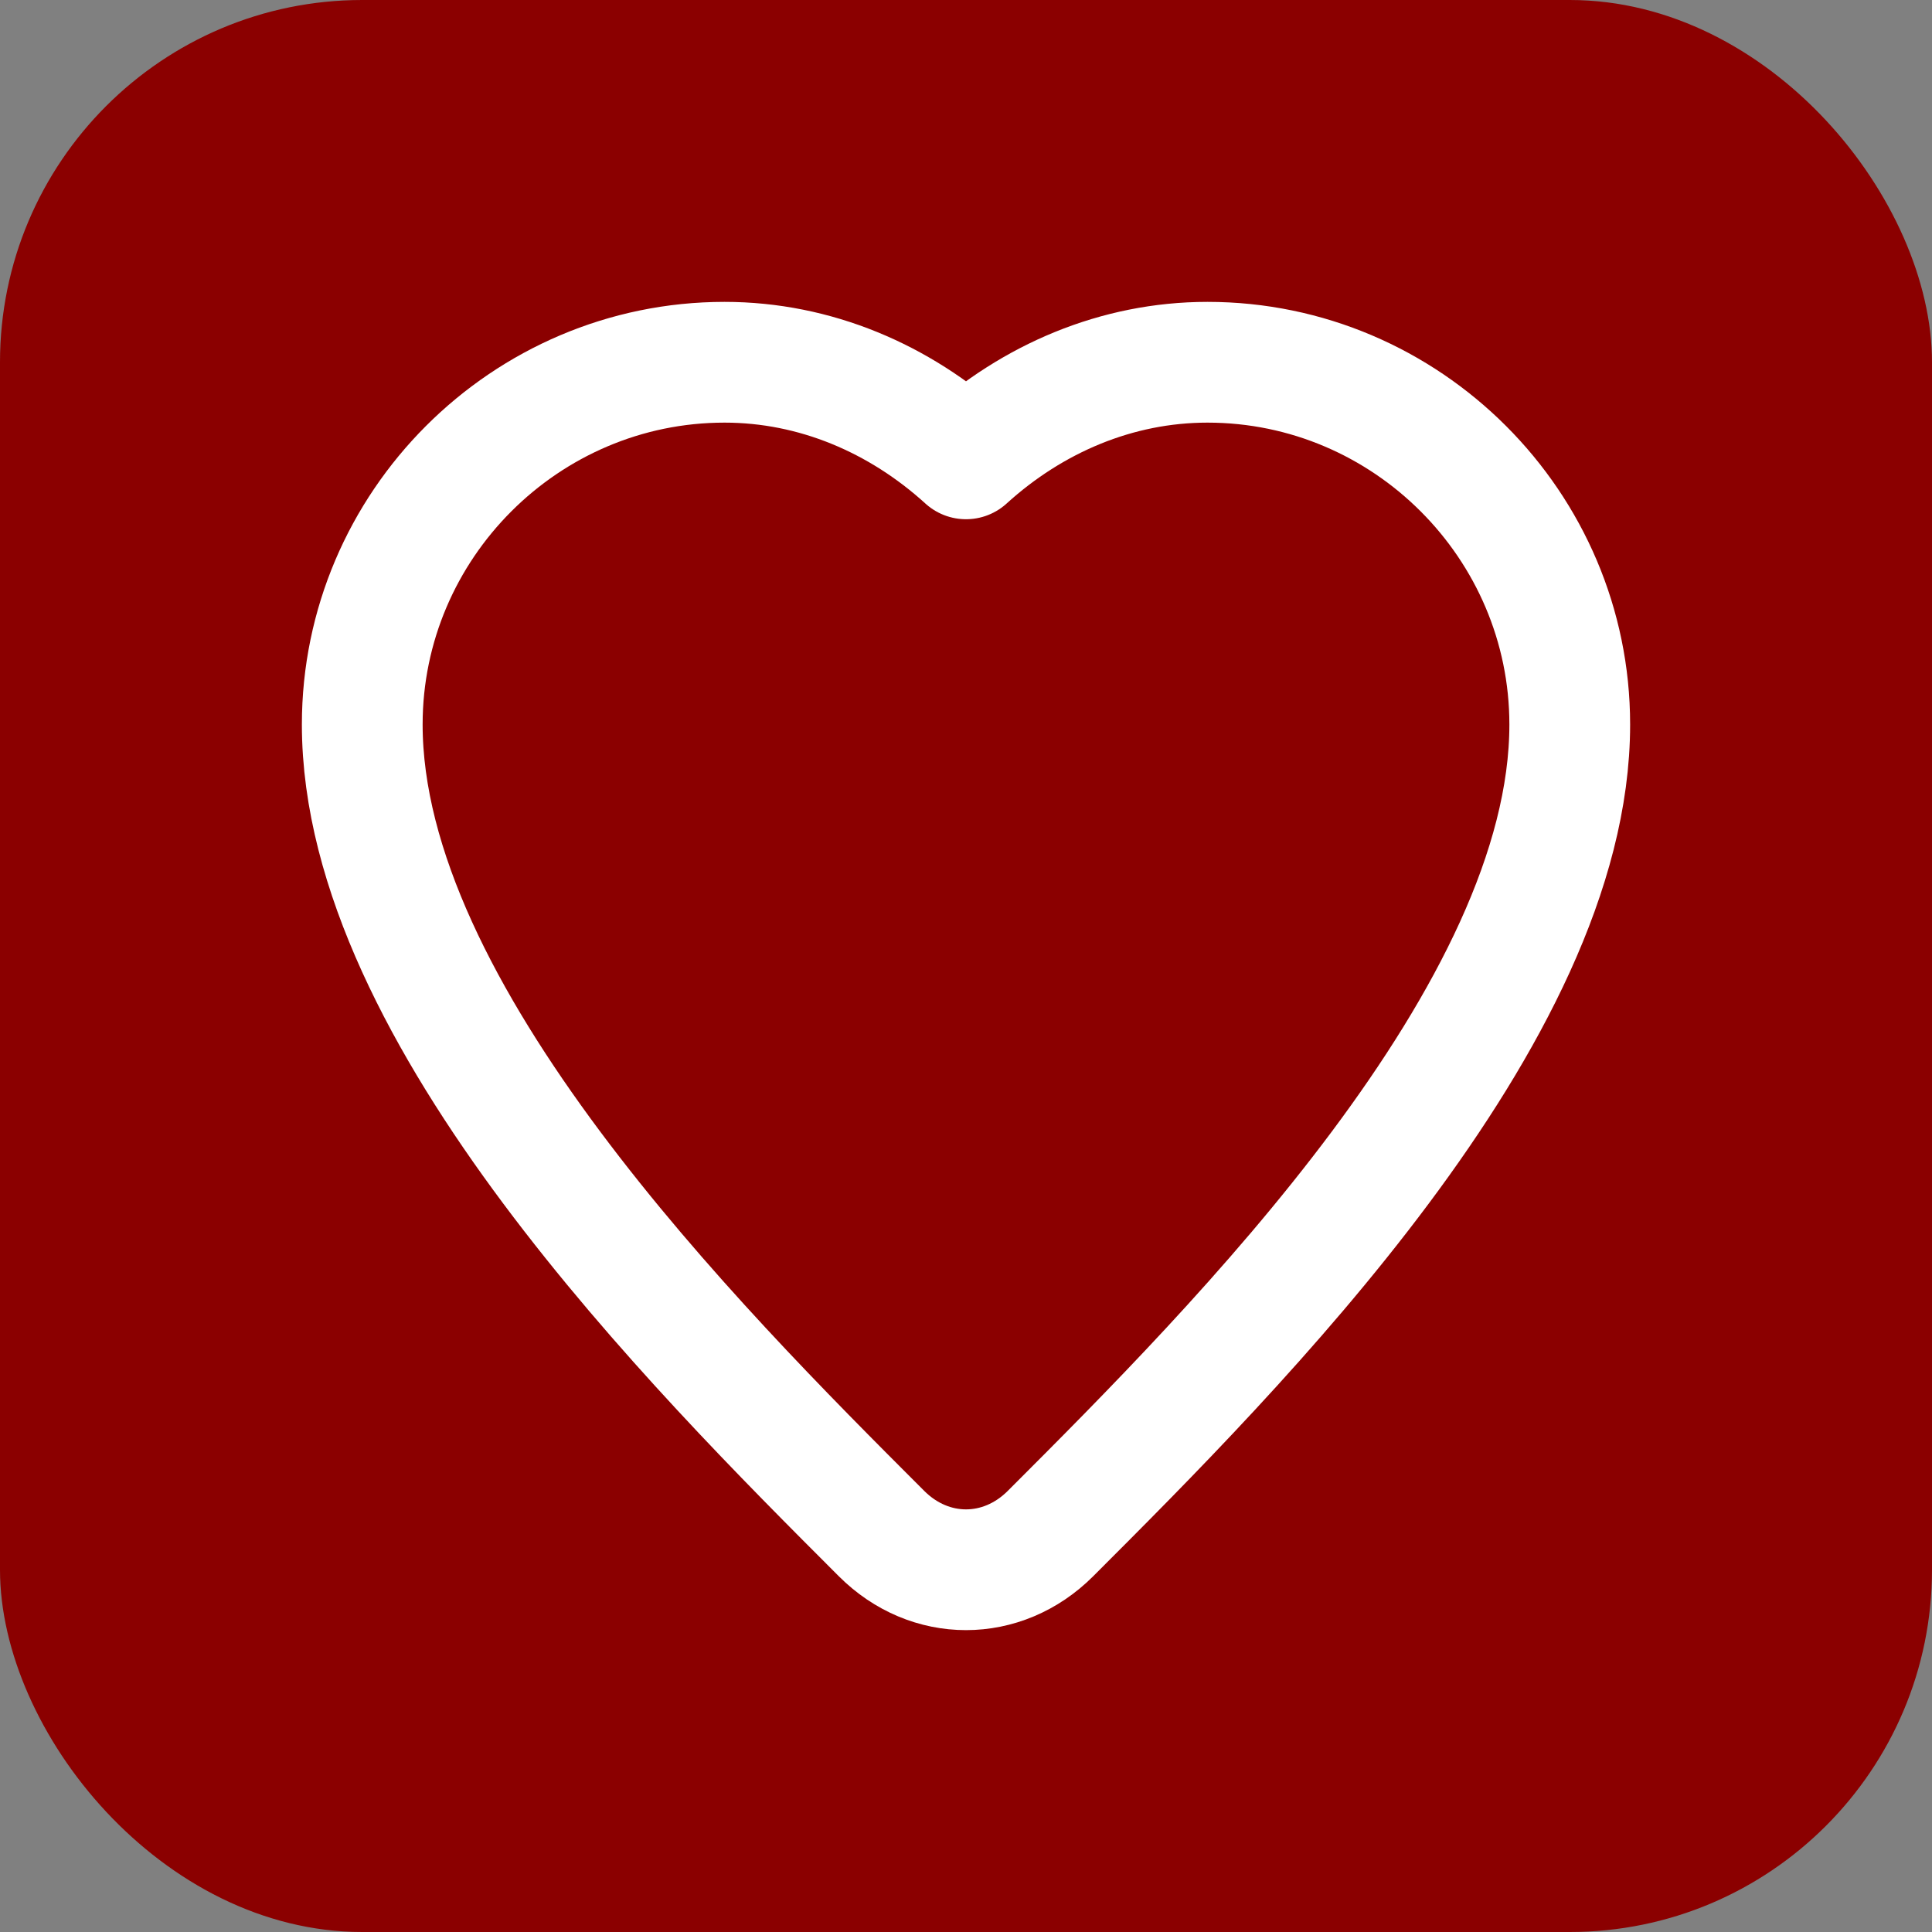
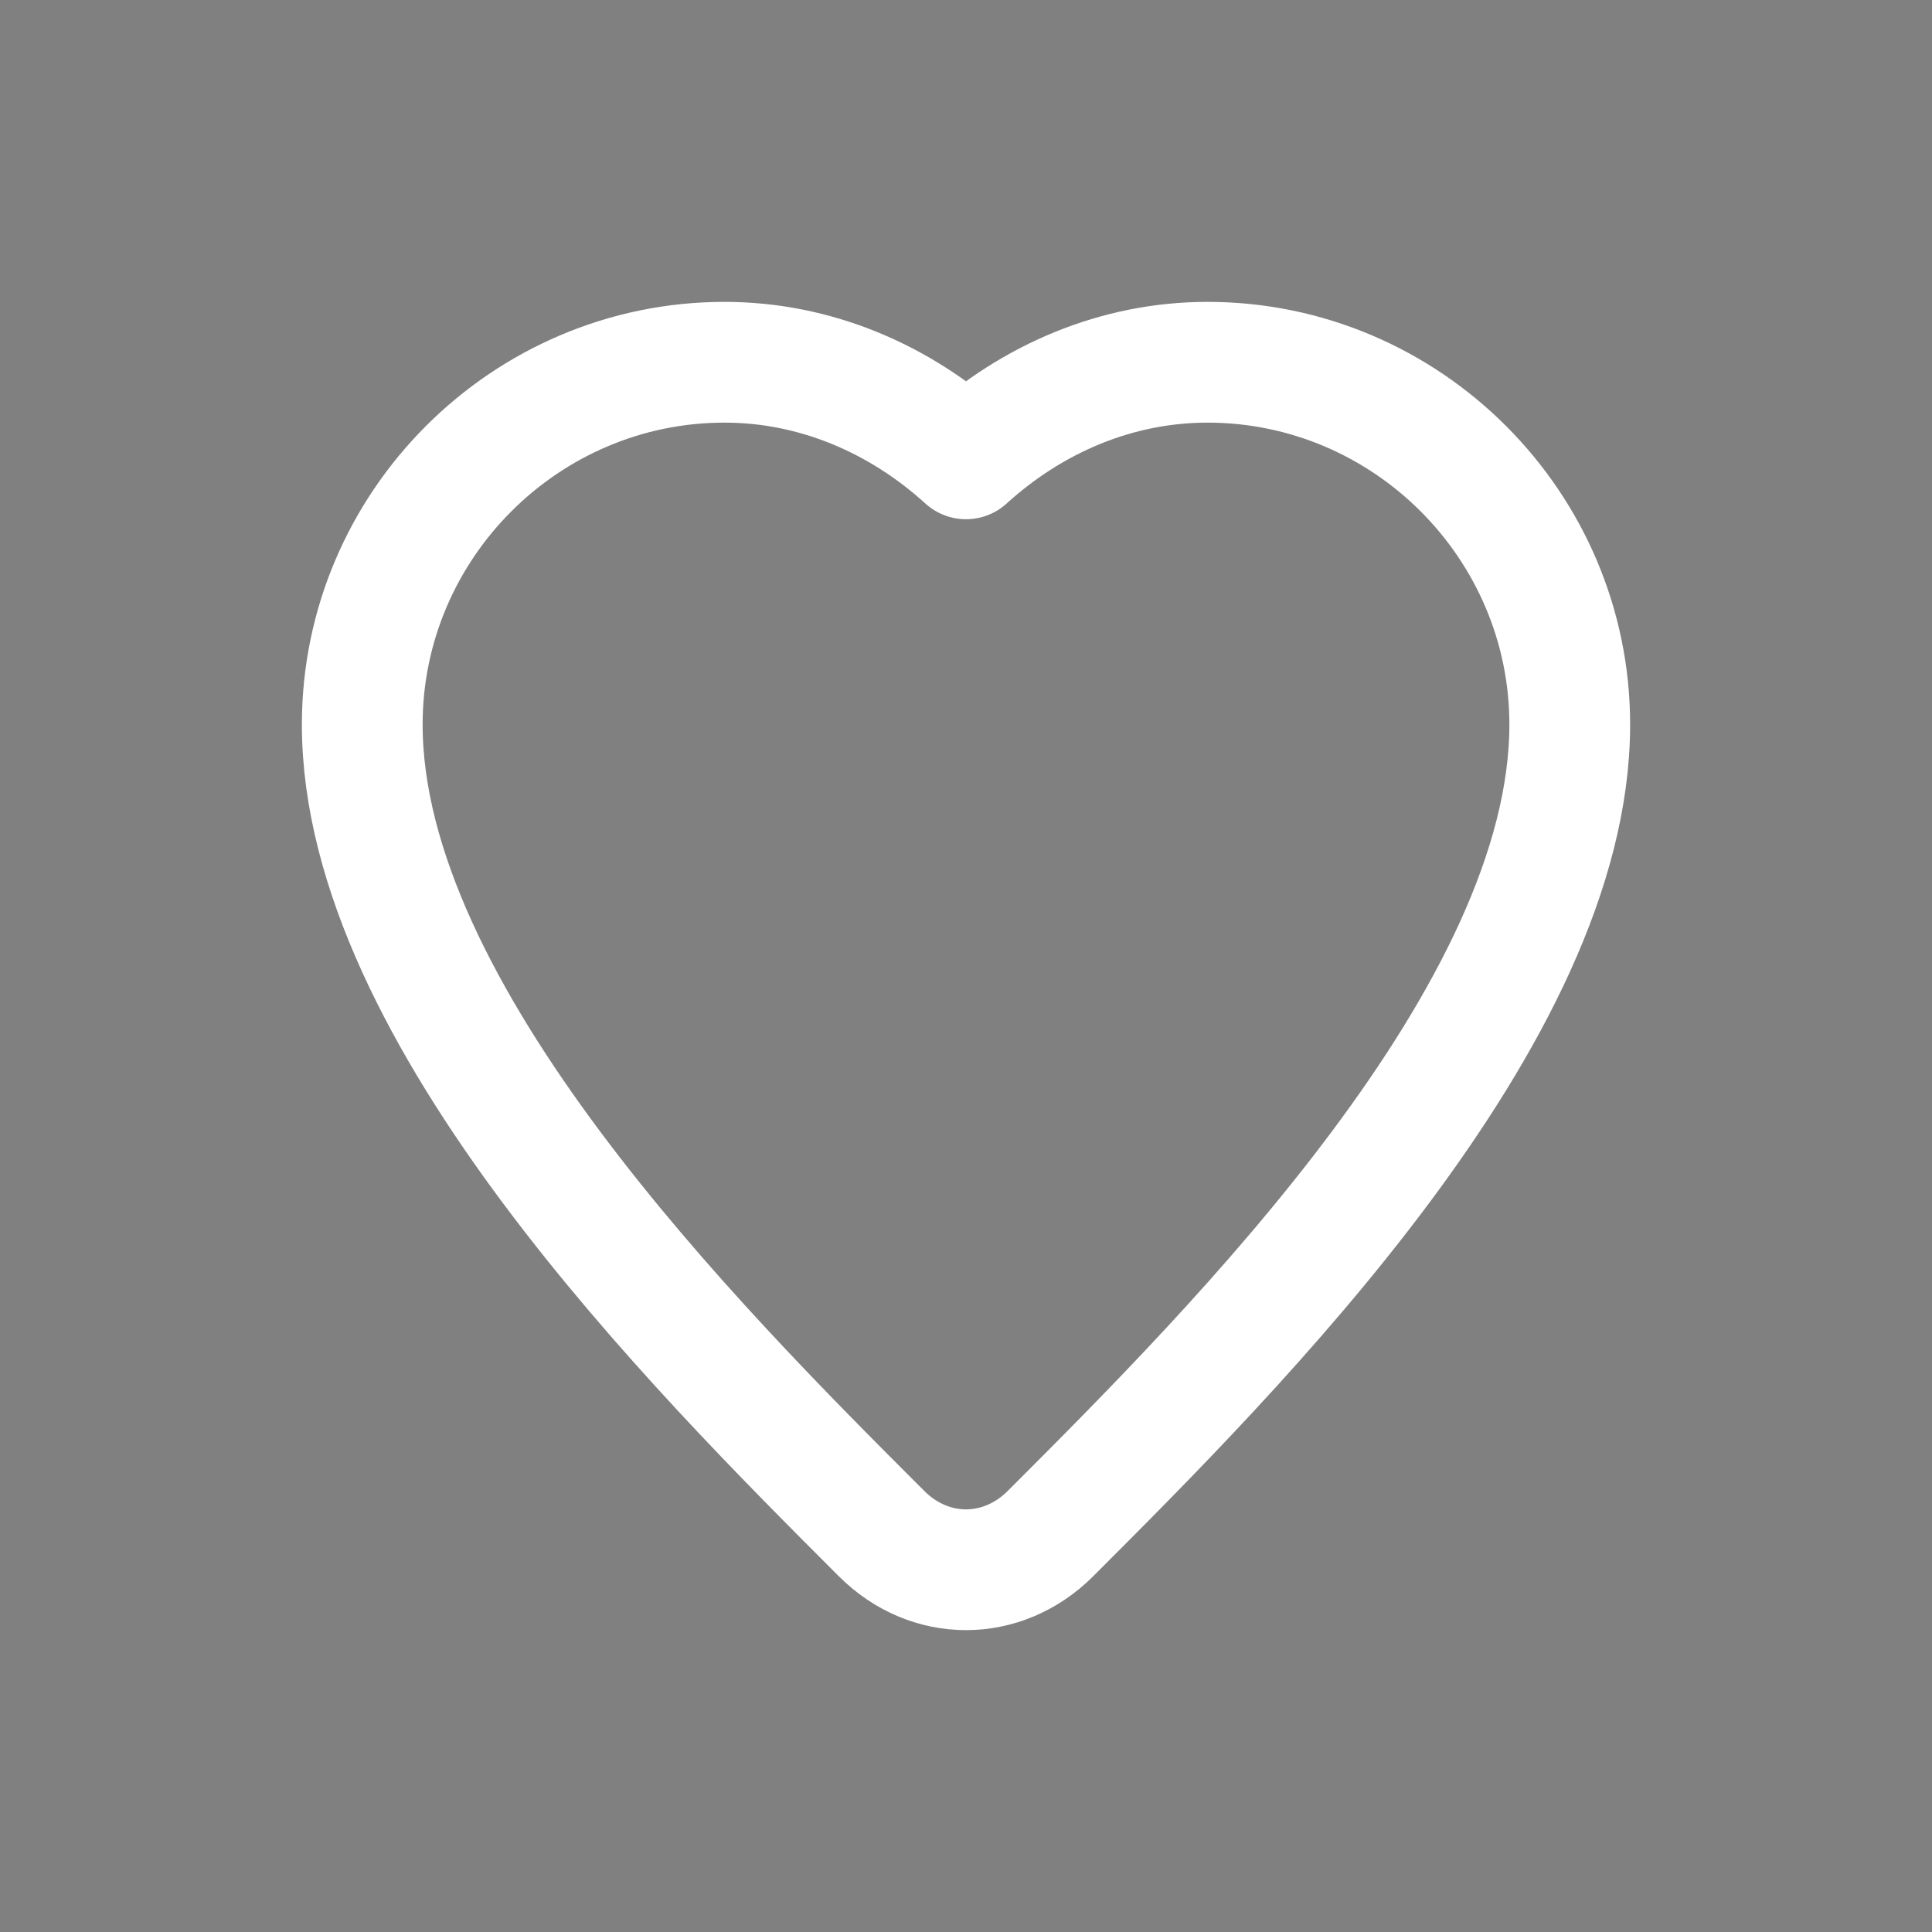
<svg xmlns="http://www.w3.org/2000/svg" viewBox="0 0 32 32">
  <rect x="0" y="0" width="32" height="32" fill="#808080" stroke="none" />
-   <rect width="32" height="32" rx="6" fill="#8B0000" />
-   <path d="M16 26c-0.5 0-1-0.2-1.4-0.6-3.1-3.1-8.6-8.6-8.6-13.4 0-3.3 2.7-6 6-6 1.5 0 2.9 0.6 4 1.6 1.1-1 2.5-1.6 4-1.6 3.3 0 6 2.7 6 6 0 4.8-5.5 10.3-8.6 13.4-0.4 0.4-0.9 0.6-1.4 0.6z" fill="none" stroke="white" stroke-width="2" stroke-linejoin="round" />
+   <path d="M16 26c-0.5 0-1-0.2-1.4-0.6-3.1-3.1-8.6-8.6-8.6-13.4 0-3.3 2.7-6 6-6 1.5 0 2.9 0.6 4 1.6 1.1-1 2.5-1.6 4-1.6 3.3 0 6 2.7 6 6 0 4.8-5.5 10.3-8.6 13.4-0.4 0.4-0.9 0.6-1.4 0.6" fill="none" stroke="white" stroke-width="2" stroke-linejoin="round" />
</svg>